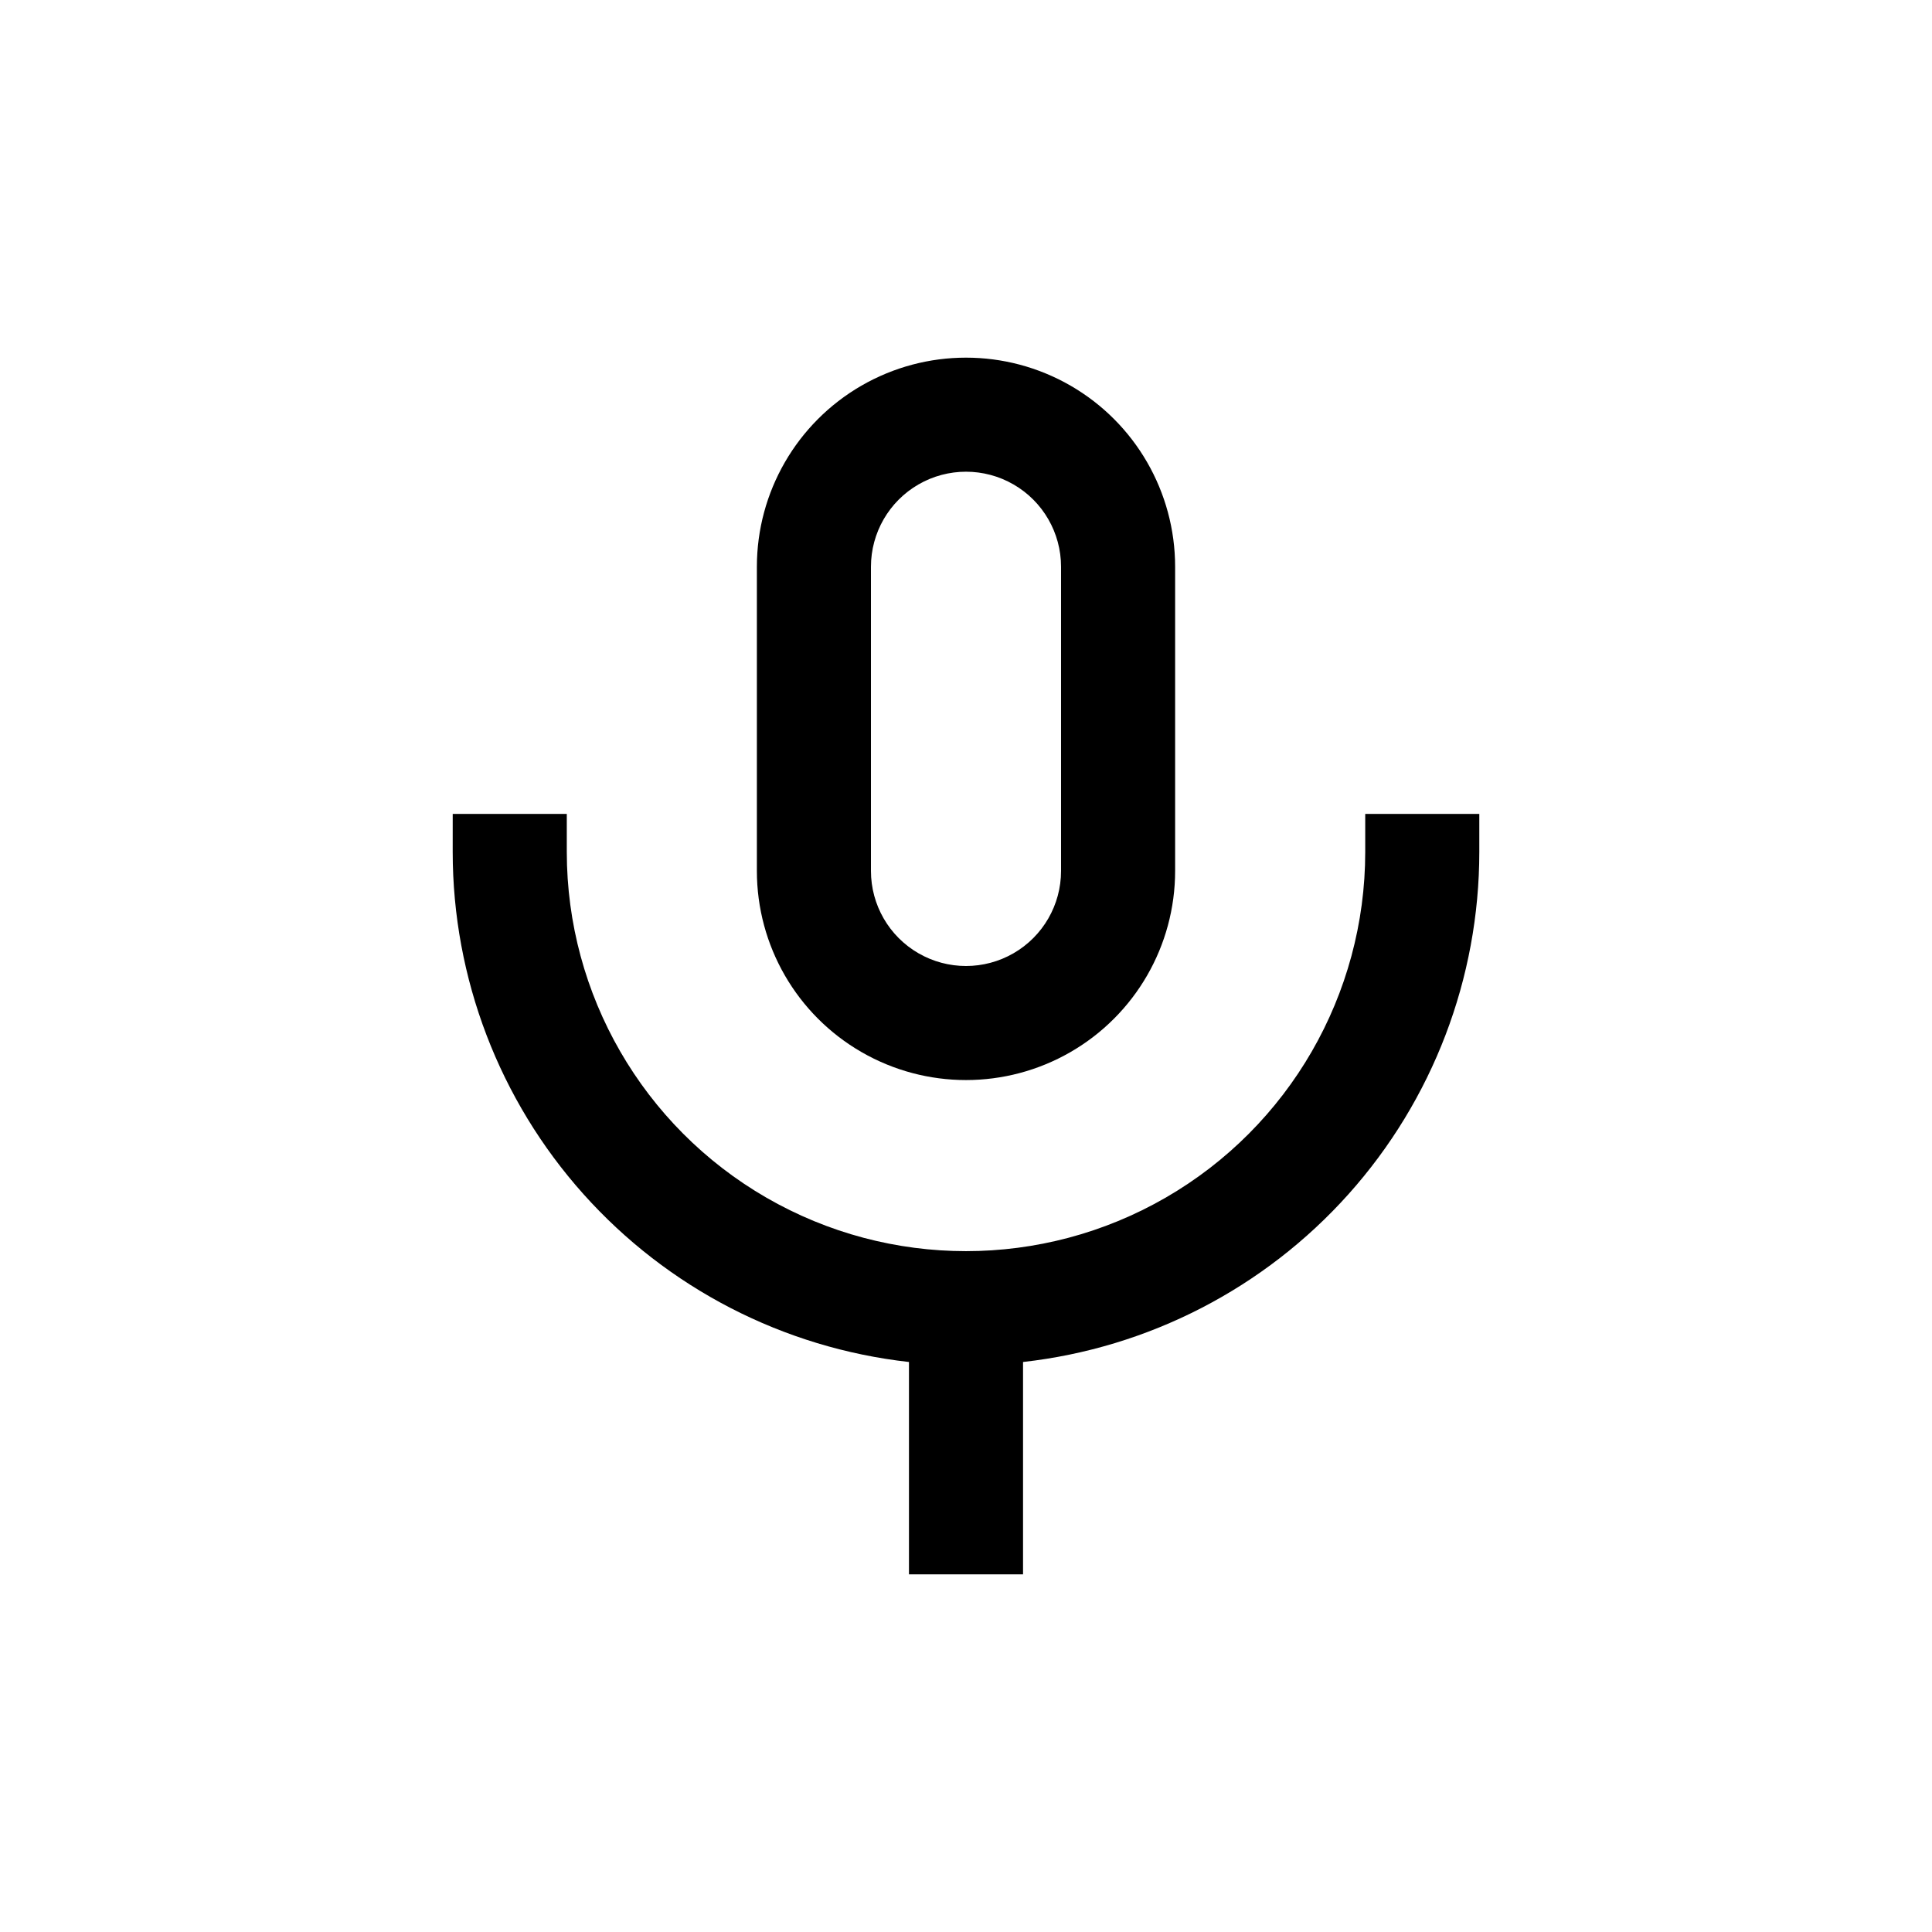
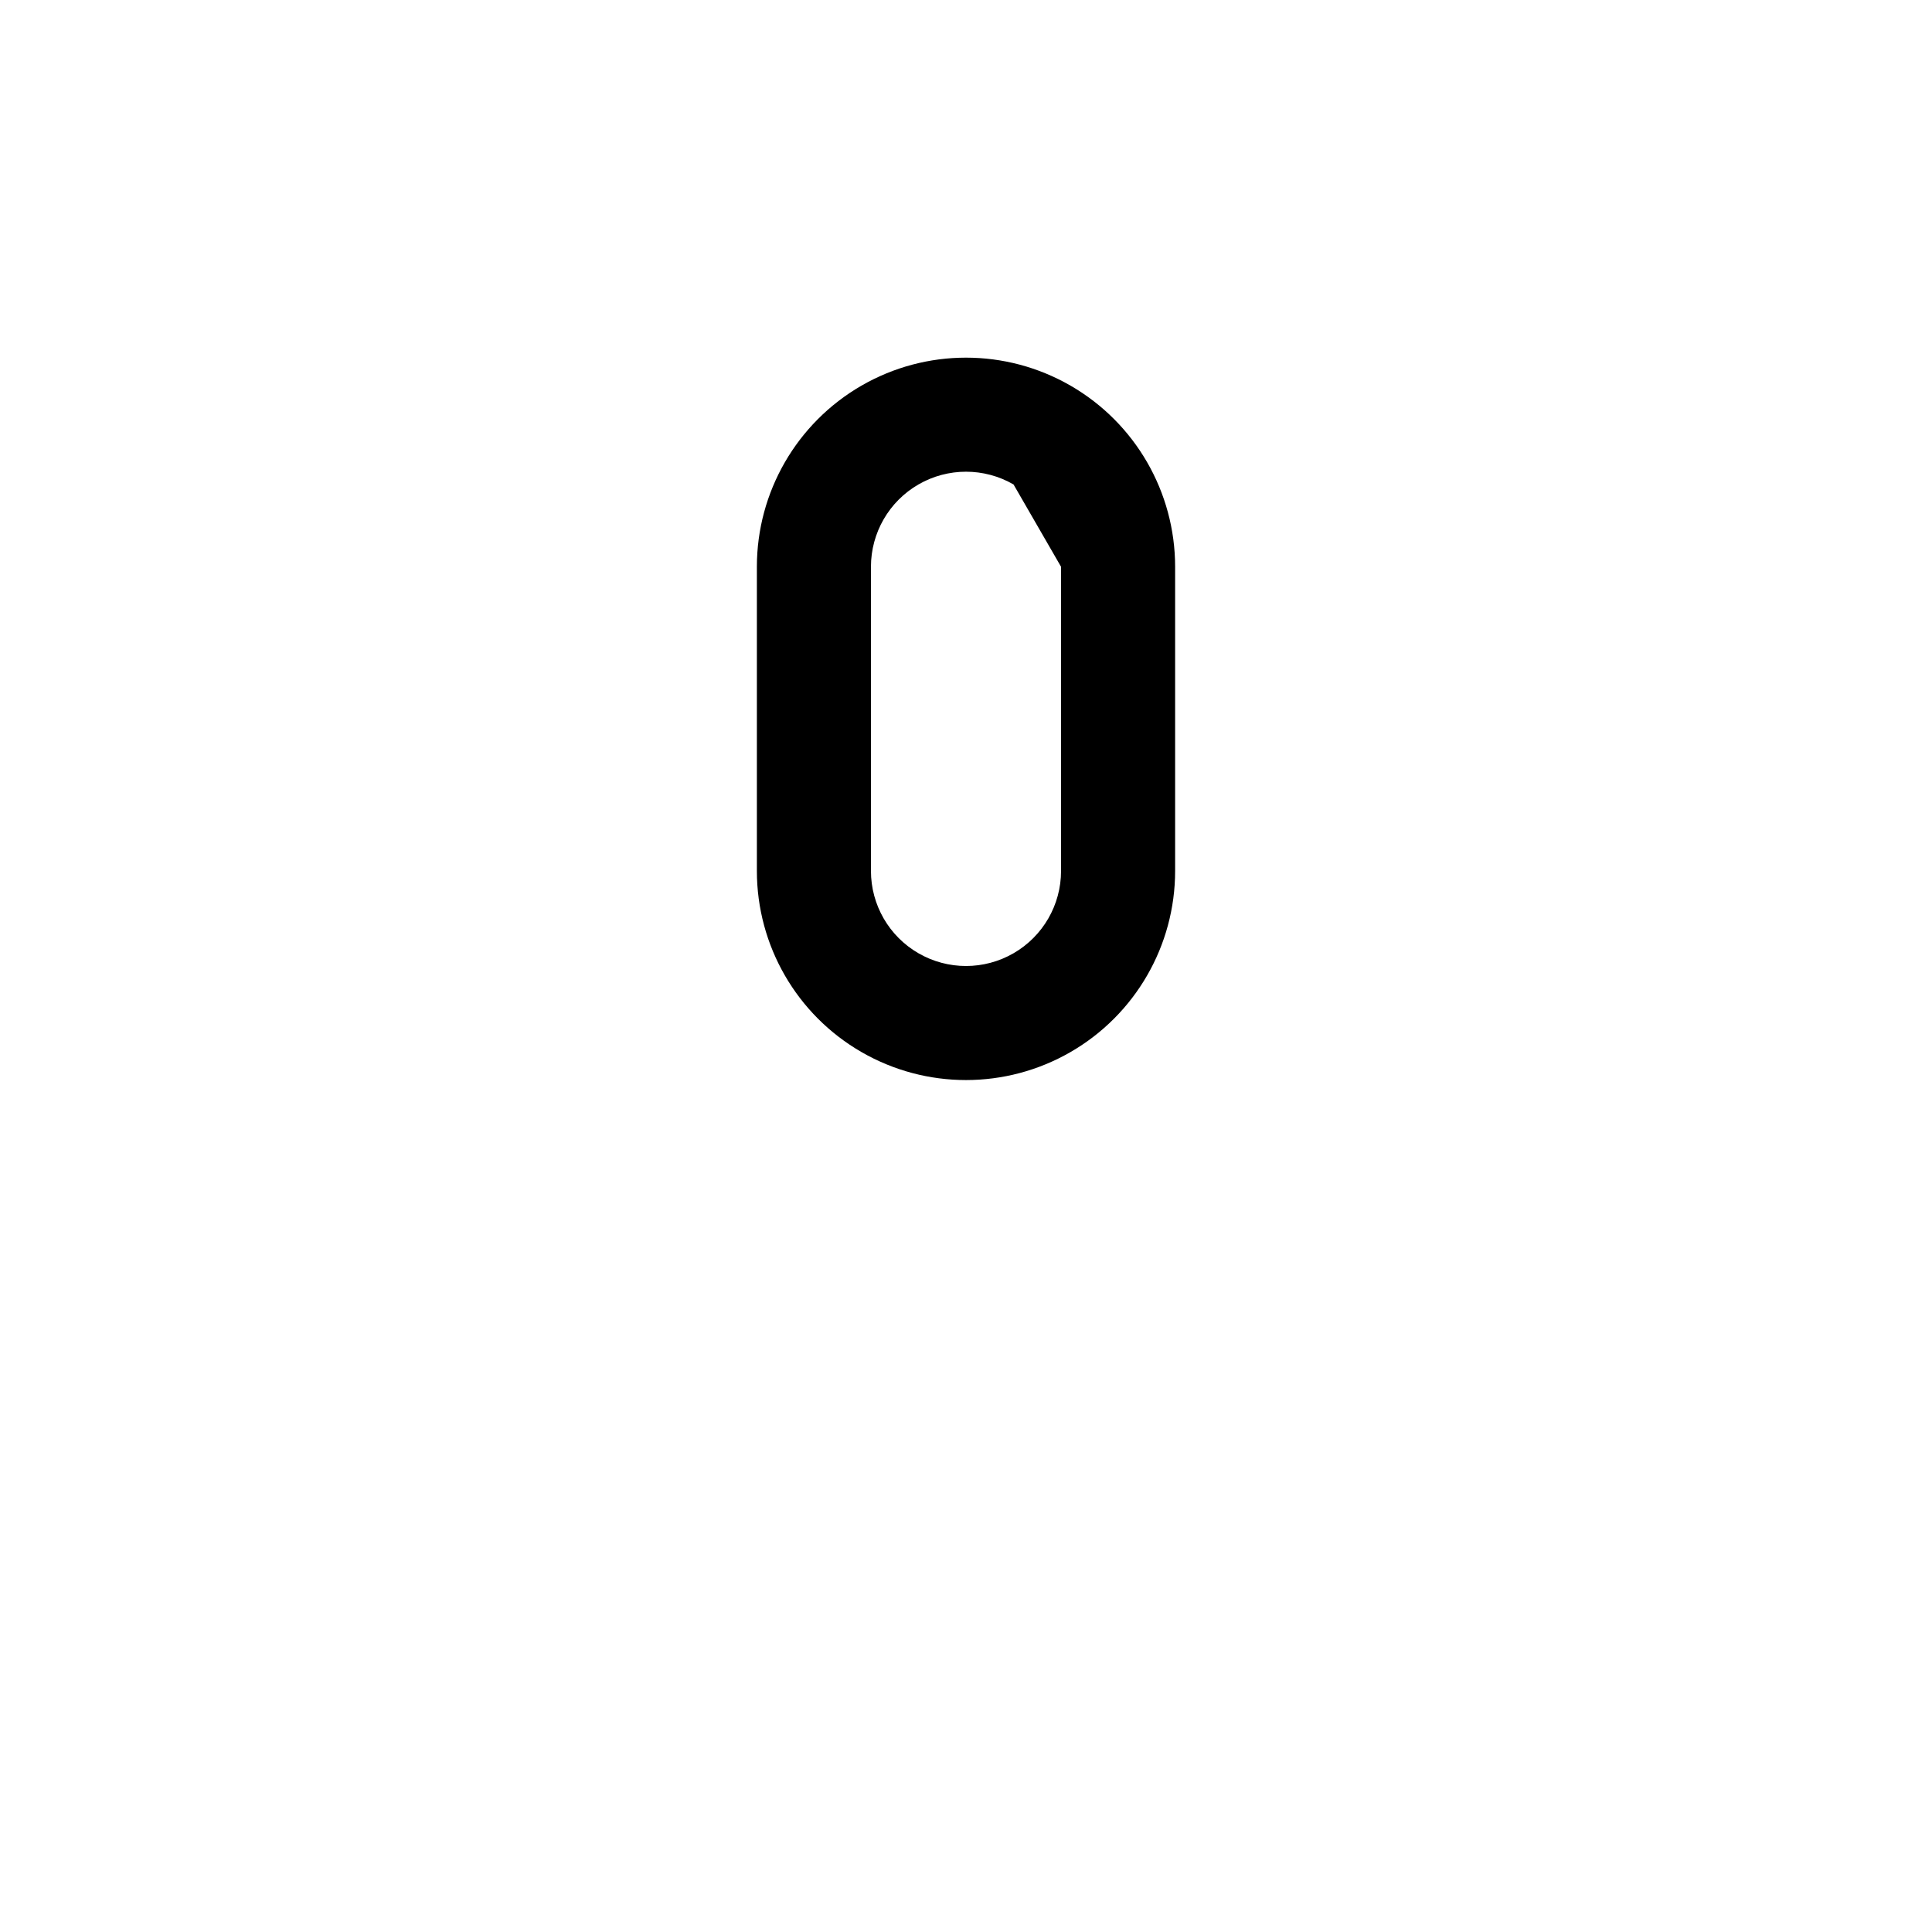
<svg xmlns="http://www.w3.org/2000/svg" fill="#000000" width="800px" height="800px" version="1.1" viewBox="144 144 512 512">
  <g>
-     <path d="m344.58 294.2v80.609c0 19.797 10.562 38.094 27.711 47.992 17.148 9.902 38.273 9.902 55.418 0 17.148-9.898 27.711-28.195 27.711-47.992v-80.609c0-19.801-10.562-38.094-27.711-47.996-17.145-9.898-38.27-9.898-55.418 0-17.148 9.902-27.711 28.195-27.711 47.996zm80.609 0v80.609c0 9-4.801 17.316-12.594 21.816s-17.398 4.5-25.191 0c-7.793-4.5-12.594-12.816-12.594-21.816v-80.609c0-9 4.801-17.316 12.594-21.816 7.793-4.5 17.398-4.5 25.191 0s12.594 12.816 12.594 21.816z" />
-     <path d="m263.97 369.77c0.004 33.457 12.34 65.742 34.645 90.676 22.305 24.938 53.02 40.777 86.27 44.496v56.277h30.23v-56.277c33.25-3.719 63.965-19.559 86.27-44.496 22.309-24.934 34.641-57.219 34.645-90.676v-10.074h-30.23v10.078-0.004c0 37.801-20.164 72.727-52.898 91.625-32.734 18.898-73.066 18.898-105.8 0-32.734-18.898-52.898-53.824-52.898-91.625v-10.074h-30.23z" />
+     <path d="m344.58 294.2v80.609c0 19.797 10.562 38.094 27.711 47.992 17.148 9.902 38.273 9.902 55.418 0 17.148-9.898 27.711-28.195 27.711-47.992v-80.609c0-19.801-10.562-38.094-27.711-47.996-17.145-9.898-38.27-9.898-55.418 0-17.148 9.902-27.711 28.195-27.711 47.996zm80.609 0v80.609c0 9-4.801 17.316-12.594 21.816s-17.398 4.5-25.191 0c-7.793-4.5-12.594-12.816-12.594-21.816v-80.609c0-9 4.801-17.316 12.594-21.816 7.793-4.5 17.398-4.5 25.191 0z" />
  </g>
</svg>